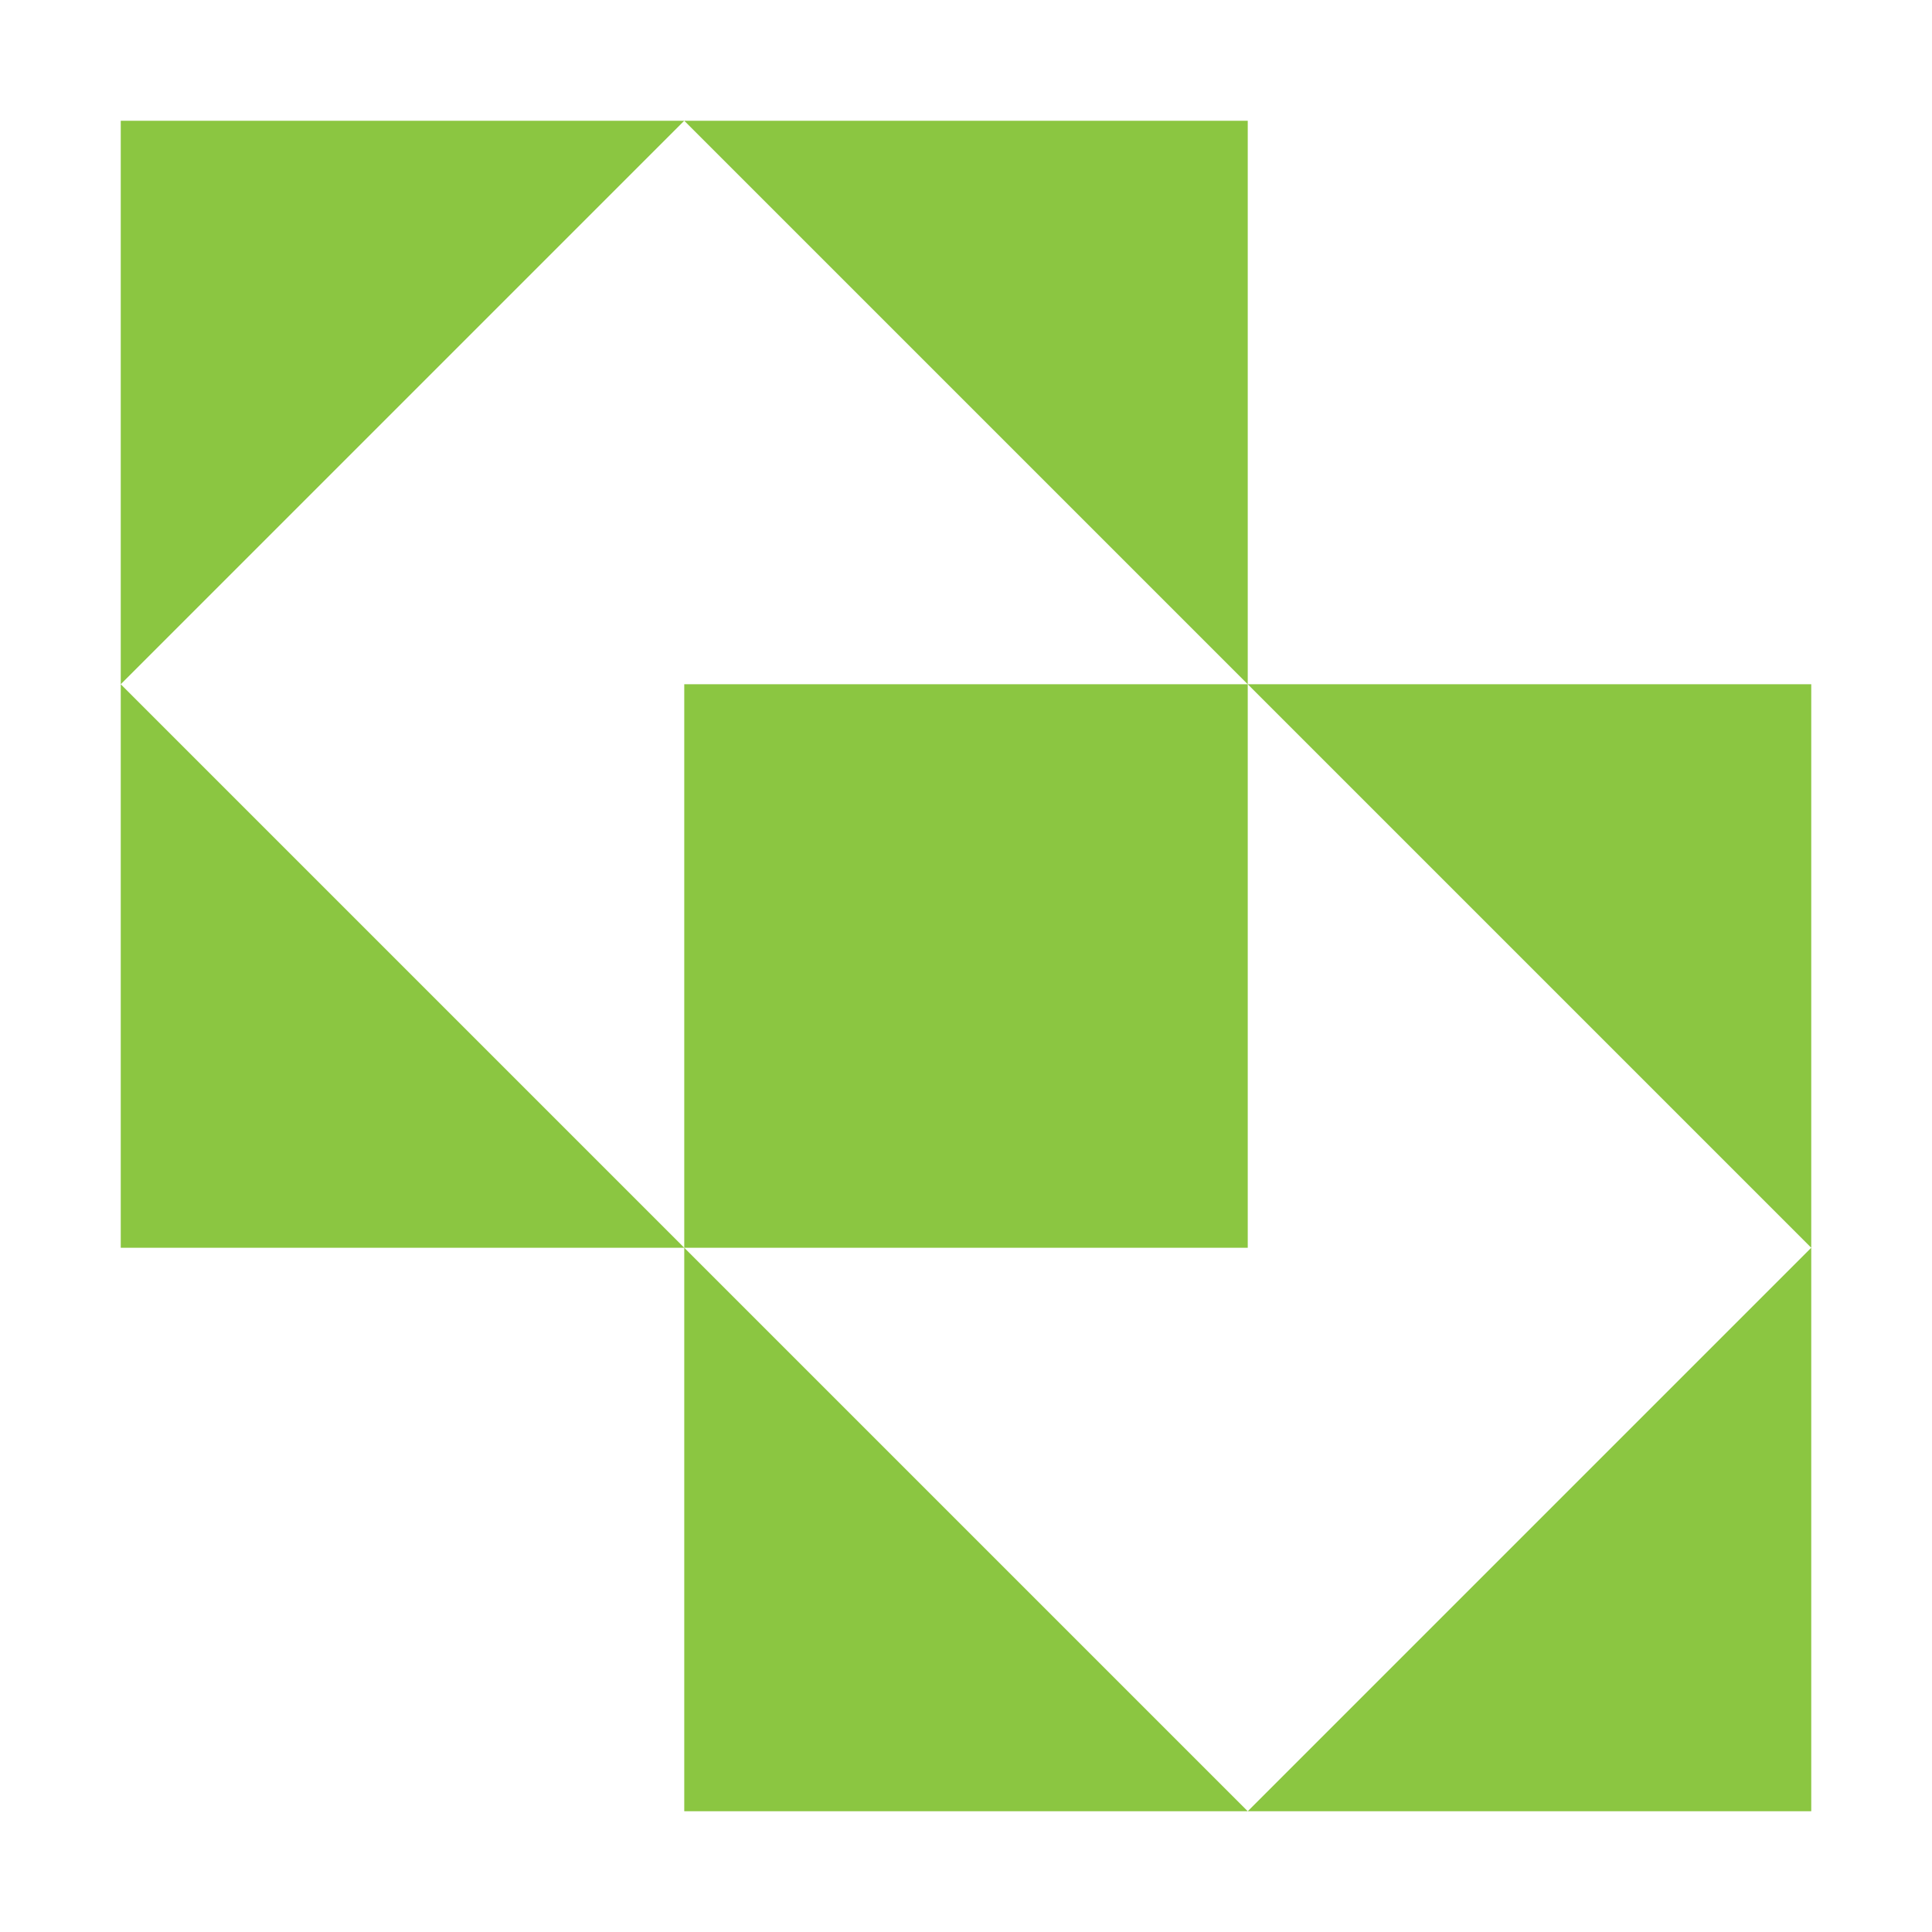
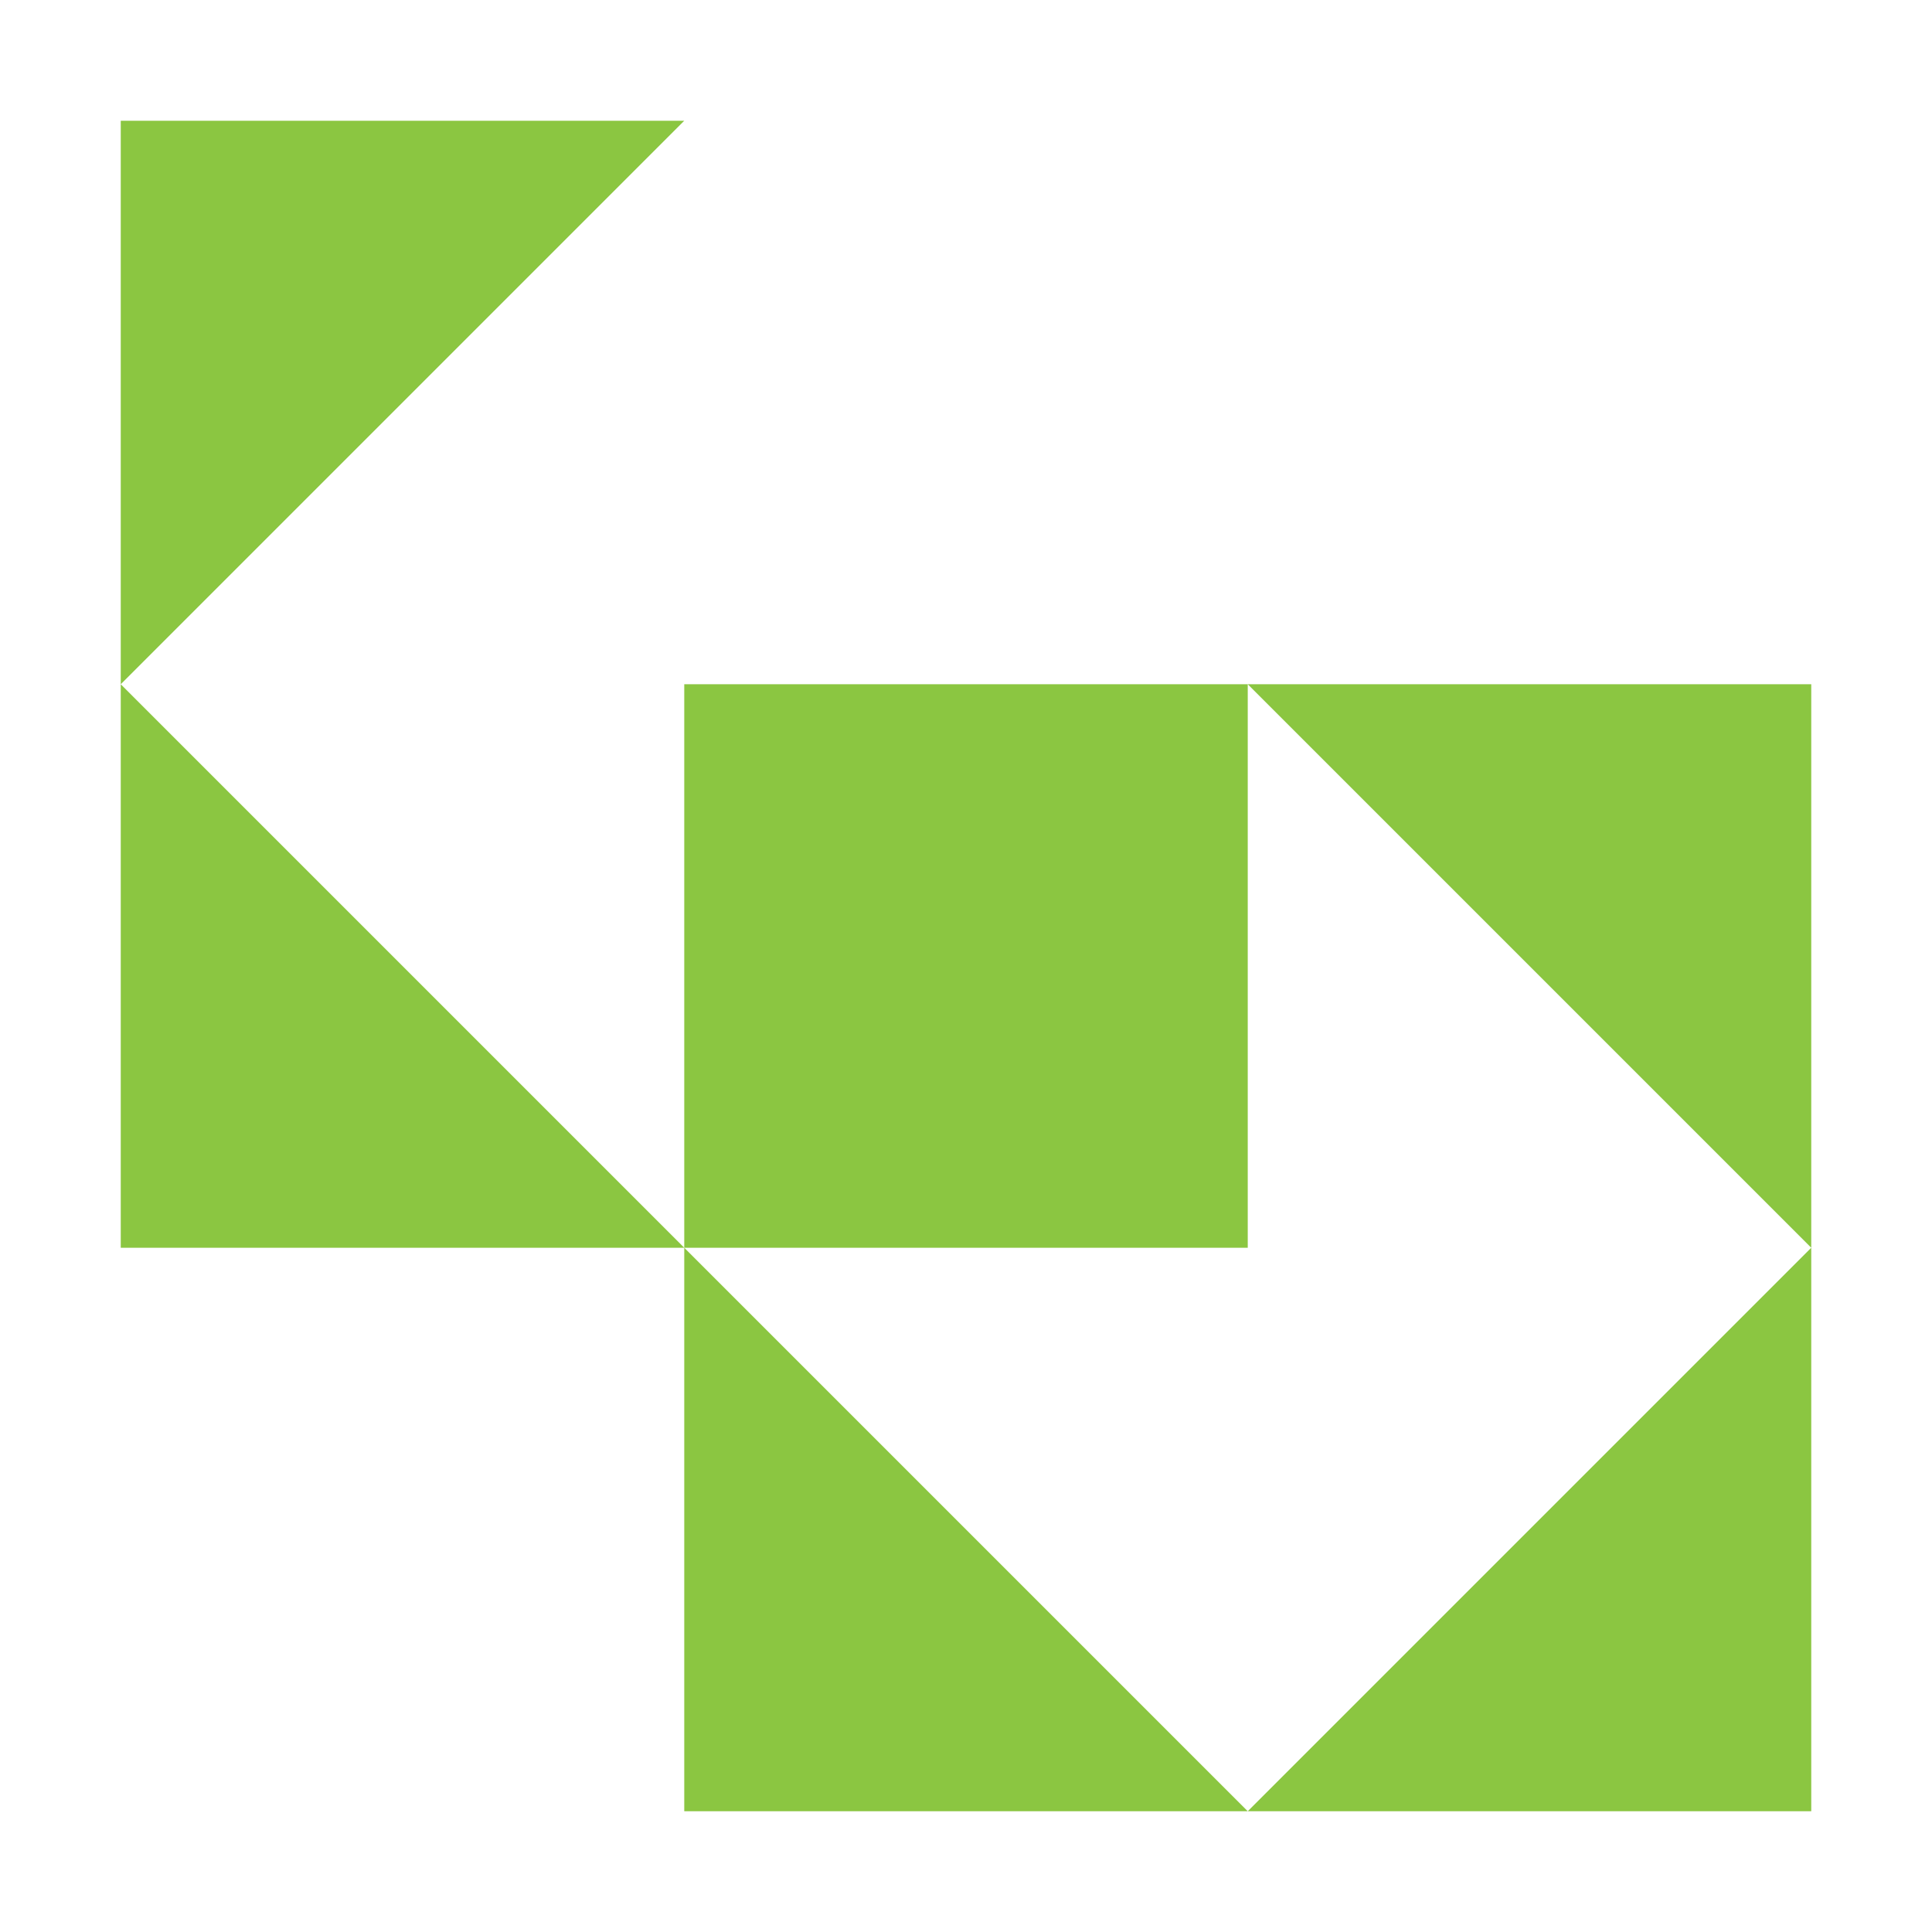
<svg xmlns="http://www.w3.org/2000/svg" width="48" height="48" viewBox="0 0 48 48" fill="none">
-   <path d="M31 3V17L17 3H31Z" fill="#8BC641" />
  <path fill-rule="evenodd" clip-rule="evenodd" d="M45 31V17H31H17V31L3 17L17 3H3V17V31H17V45H31H45V31ZM45 31L31 45L17 31H31V17L45 31Z" fill="#8BC641" />
</svg>